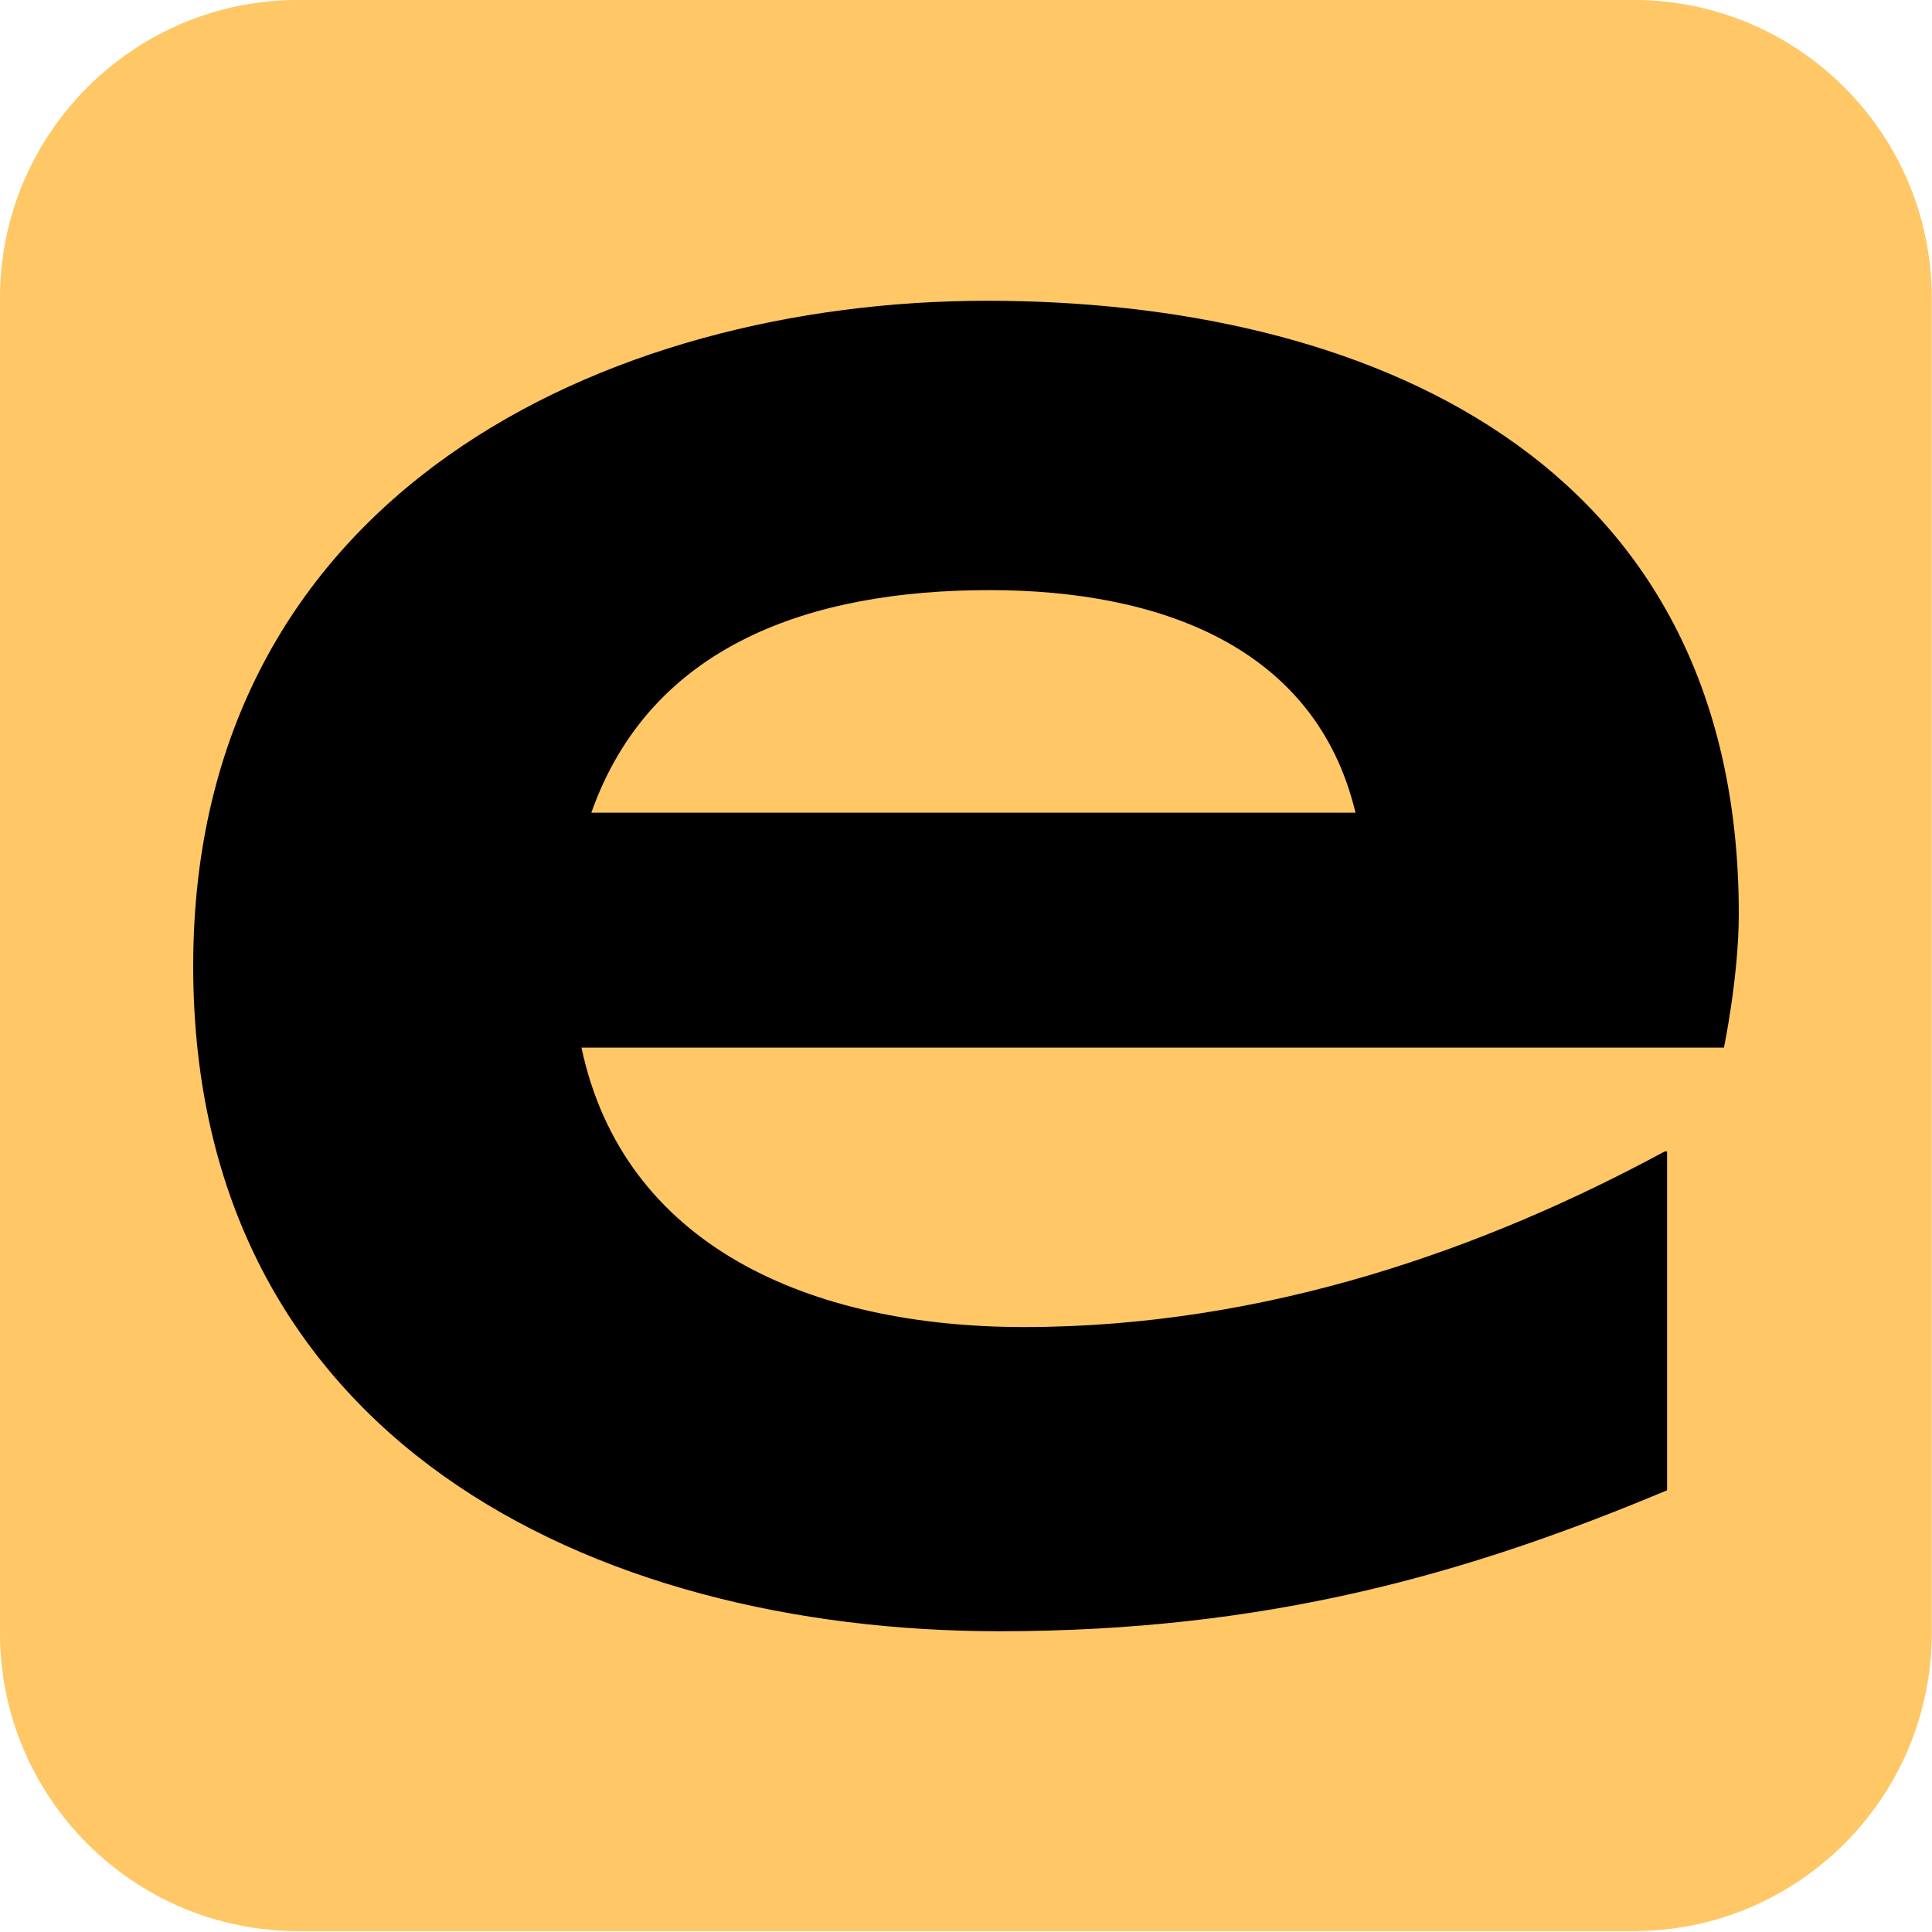
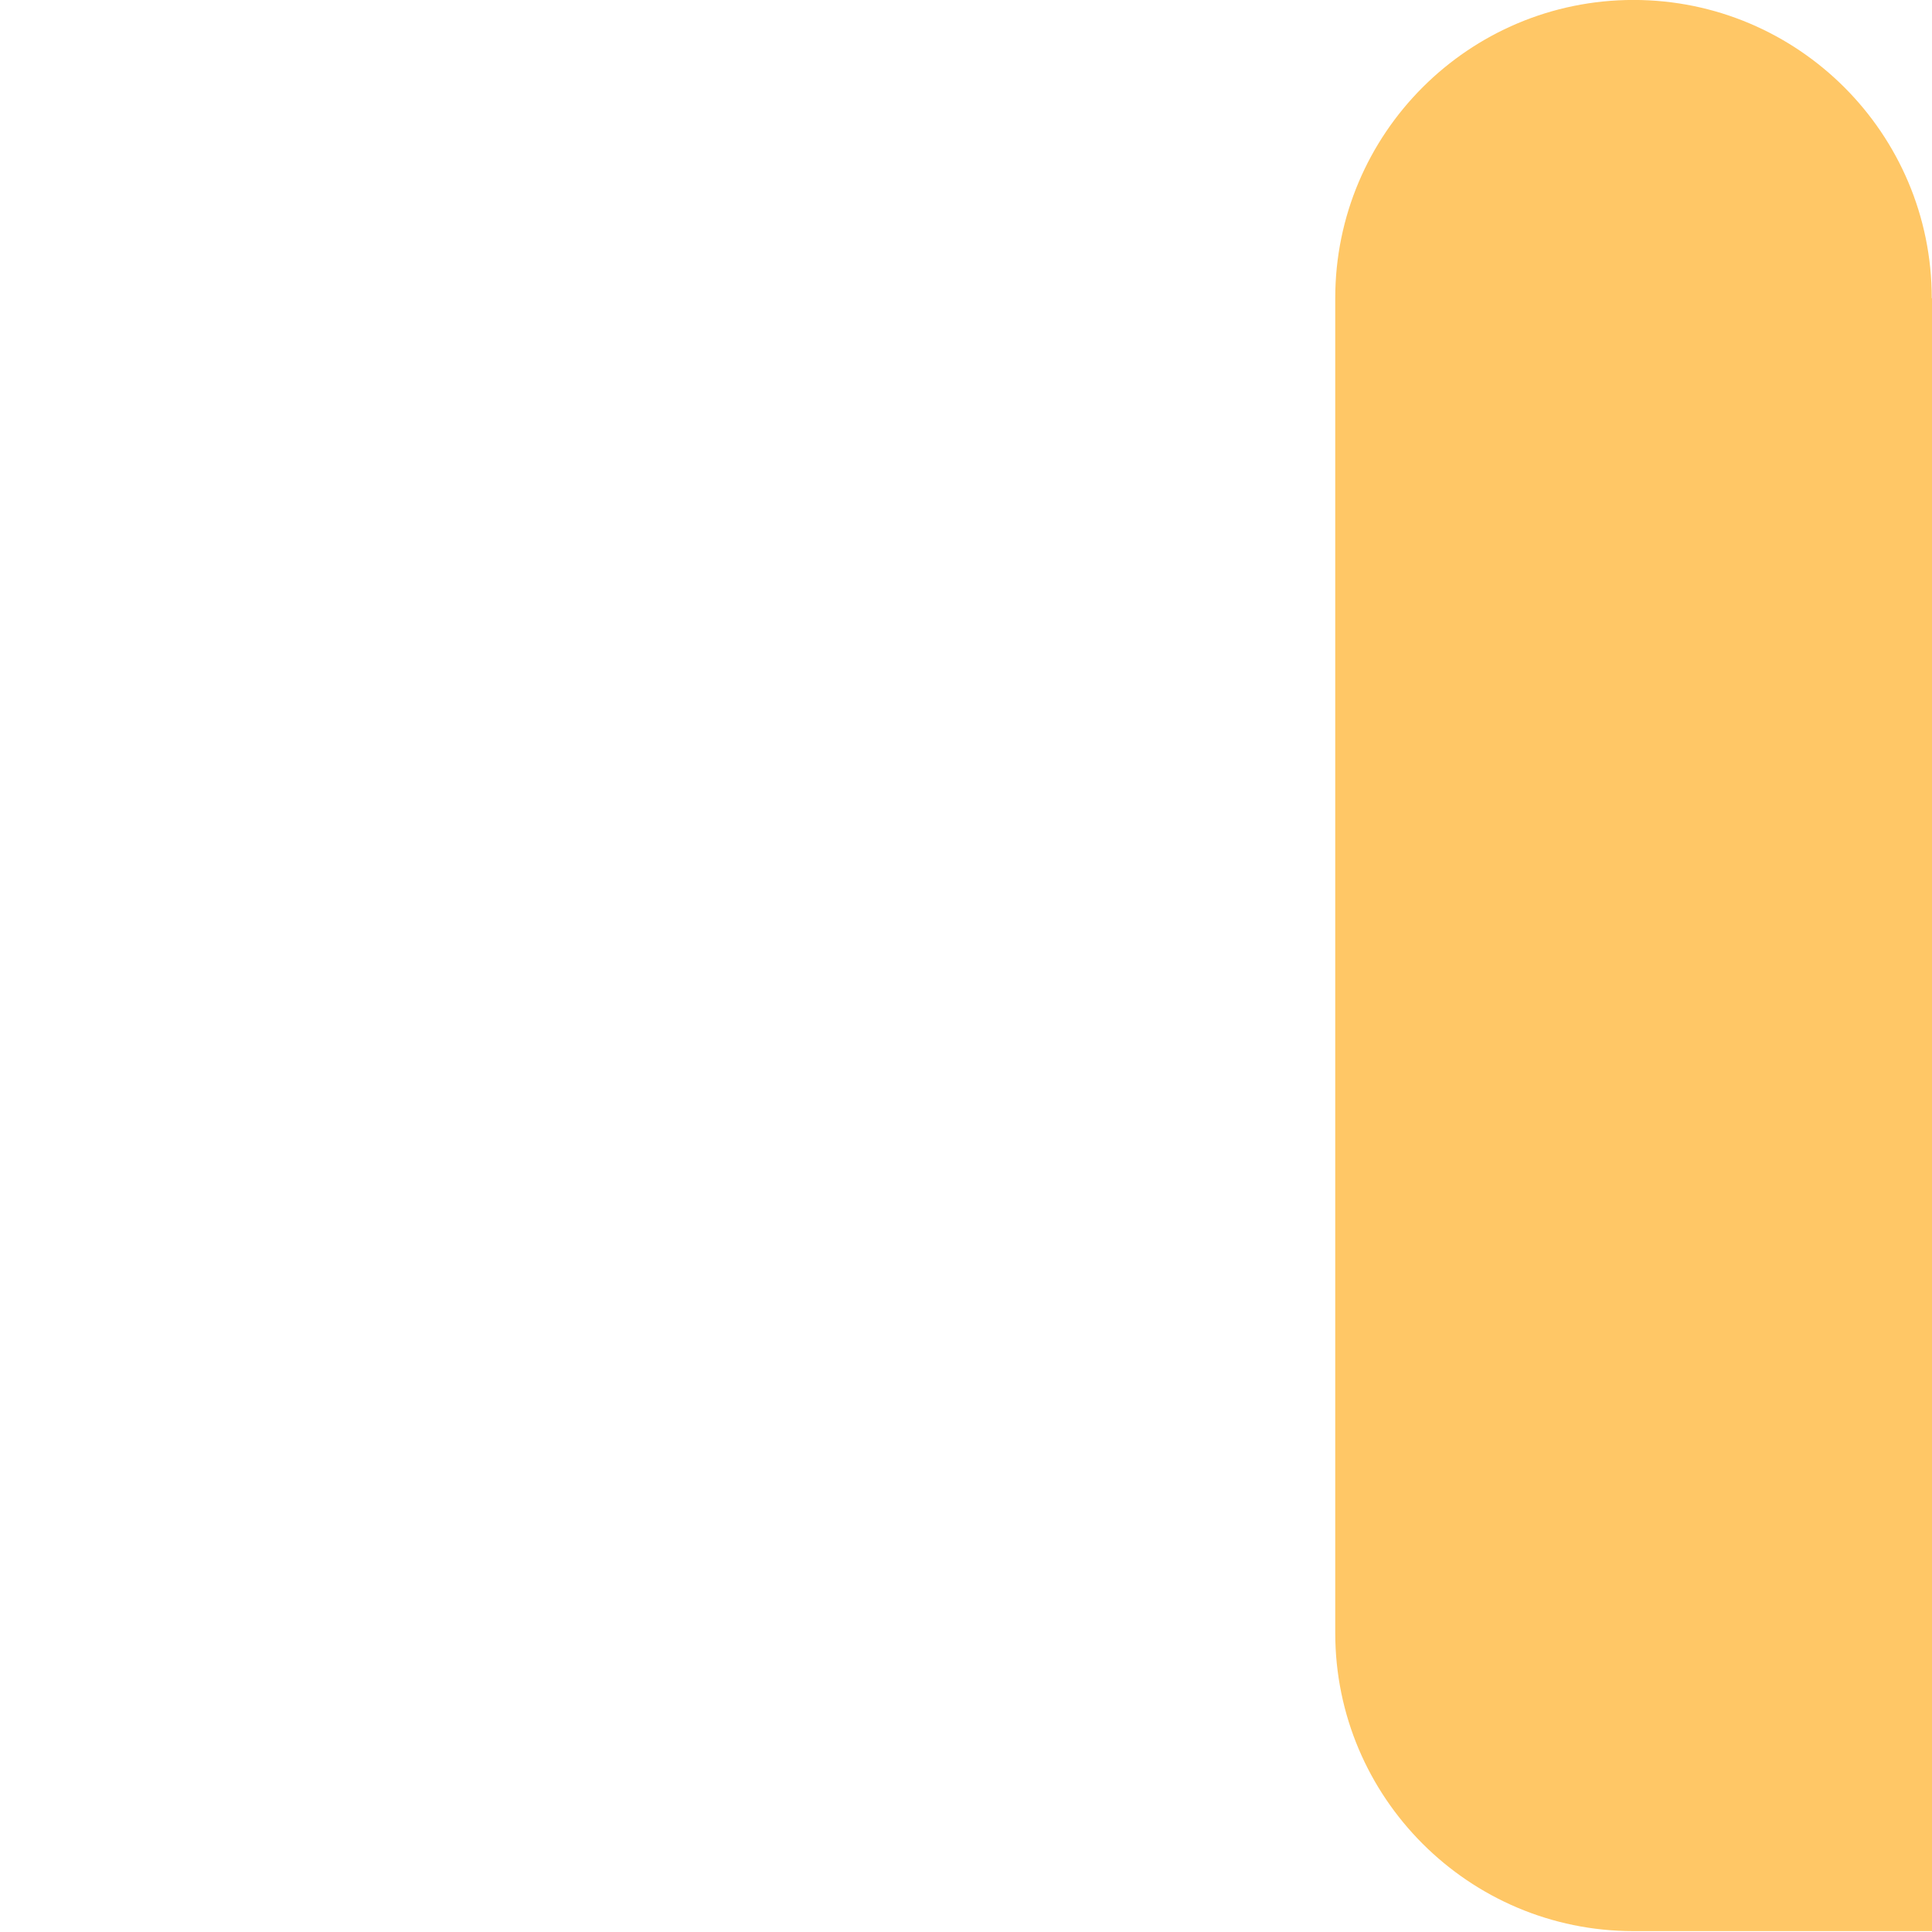
<svg xmlns="http://www.w3.org/2000/svg" clip-rule="evenodd" fill-rule="evenodd" stroke-linejoin="round" stroke-miterlimit="2" viewBox="0 0 1280 1280">
-   <path d="m1203.77 238.263c0-93.986-77.47-170.291-172.88-170.291h-773.968c-95.413 0-172.876 76.305-172.876 170.291v762.397c0 93.99 77.463 170.29 172.876 170.29h773.968c95.41 0 172.88-76.3 172.88-170.29z" fill="#ffc766" transform="matrix(1.143 0 0 1.16 -96.076 -78.88)" />
-   <path d="m123.8 83.3h.1v13.7c-8.1 3.4-16.2 5.7-27 5.7-16.5 0-32.6-7.8-32.6-26.9s16.7-26.9 32.1-26.9c15.1 0 30.4 6.2 30.4 24.8 0 2.5-.6 5.4-.6 5.4h-46.2c1.7 8 9.2 11.3 17.9 11.3 9.8 0 18.7-3.2 25.9-7.1zm-43.4-13.7h30.9c-1.6-6.7-7.9-9-14.8-9-7.2 0-13.7 2.2-16.1 9z" transform="matrix(16.384 0 0 16.384 -925.491 -601.907)" />
+   <path d="m1203.77 238.263c0-93.986-77.47-170.291-172.88-170.291c-95.413 0-172.876 76.305-172.876 170.291v762.397c0 93.99 77.463 170.29 172.876 170.29h773.968c95.41 0 172.88-76.3 172.88-170.29z" fill="#ffc766" transform="matrix(1.143 0 0 1.16 -96.076 -78.88)" />
</svg>